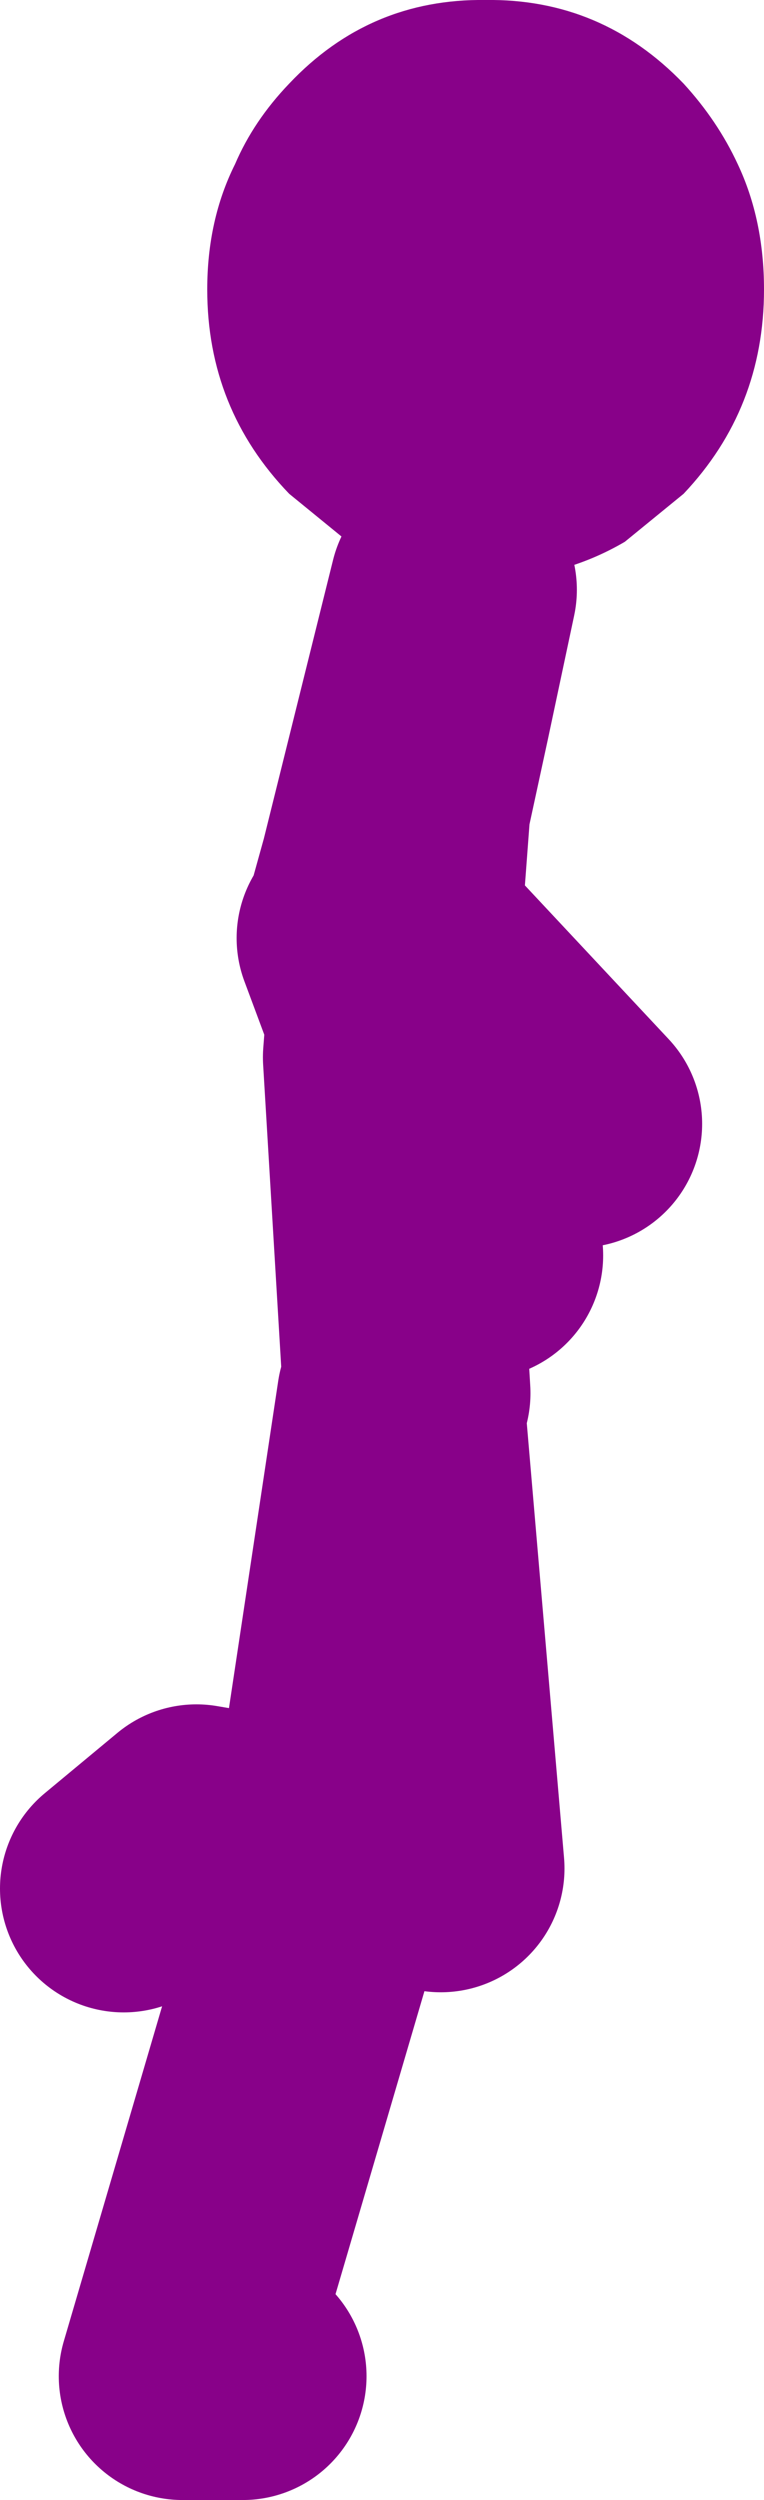
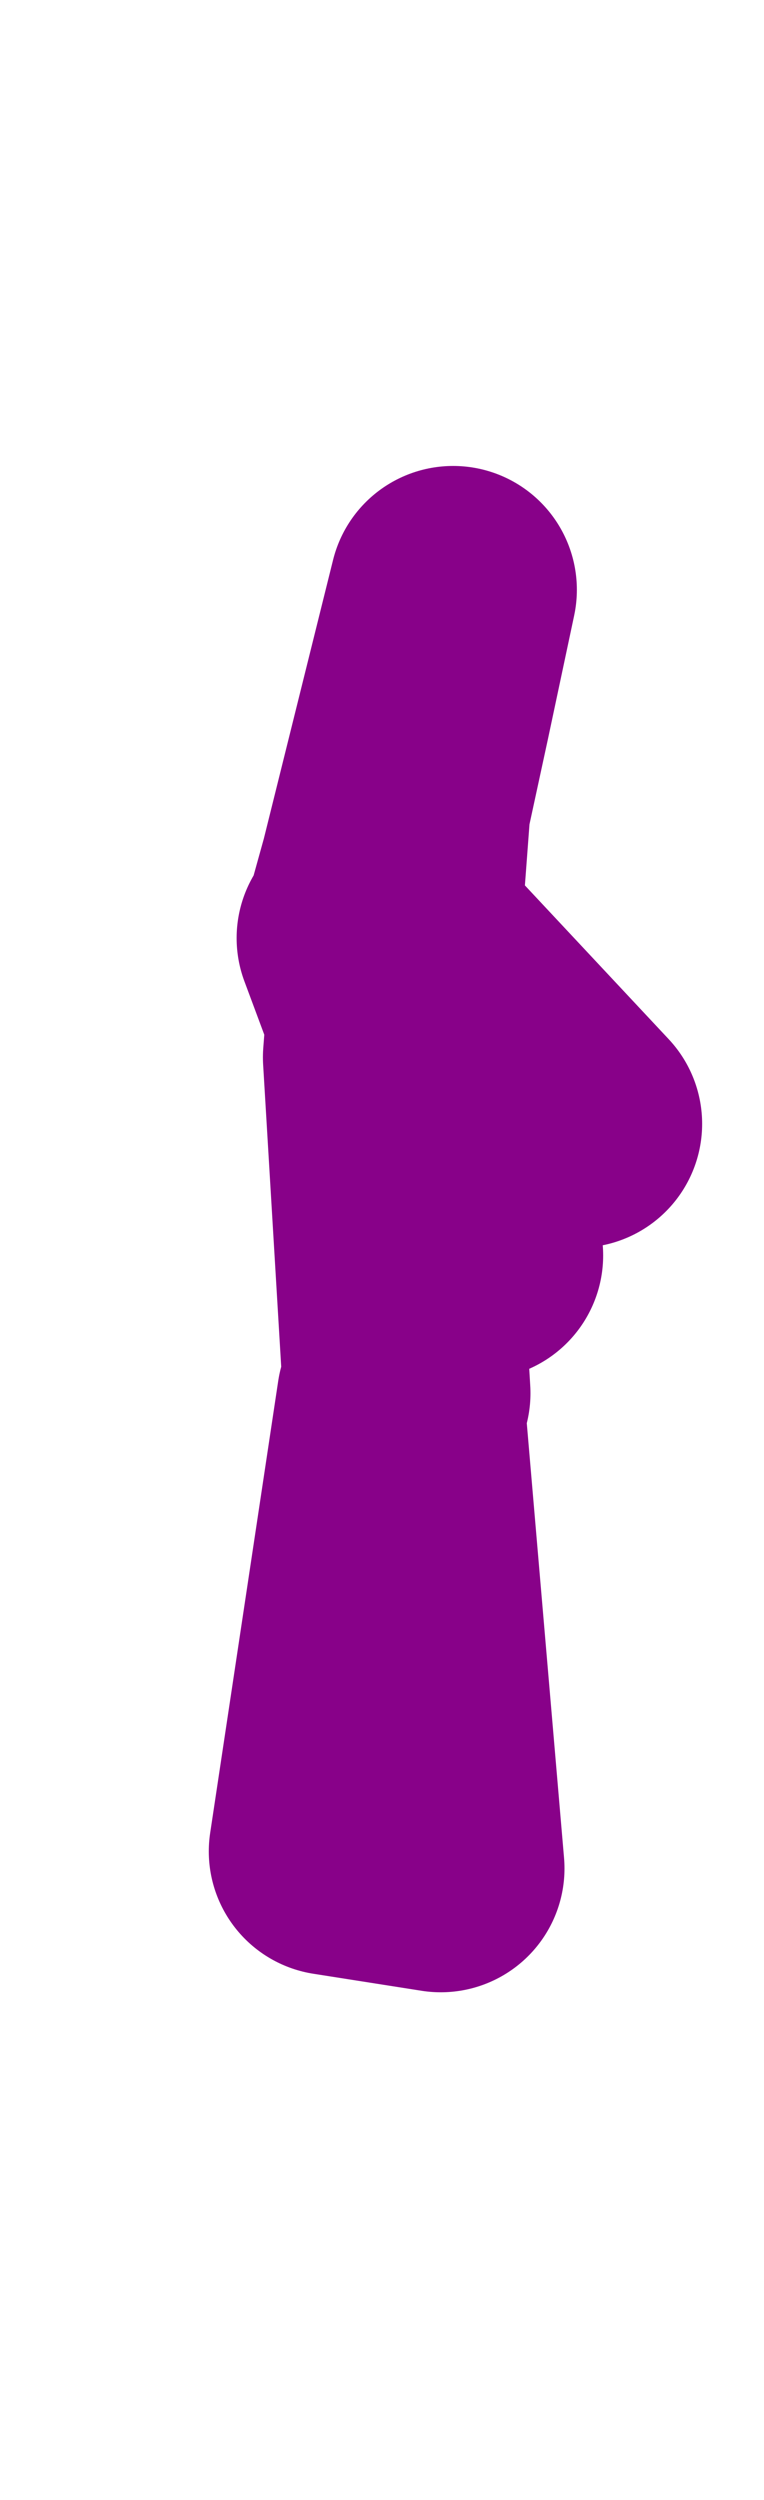
<svg xmlns="http://www.w3.org/2000/svg" height="80.75px" width="24.7px">
  <g transform="matrix(1.0, 0.0, 0.0, 1.0, 87.0, -46.2)">
-     <path d="M-71.3 46.2 Q-67.55 46.15 -64.9 48.9 -63.8 50.1 -63.15 51.5 -62.3 53.3 -62.3 55.55 -62.3 59.4 -64.9 62.15 L-66.8 63.7 Q-68.85 64.9 -71.3 64.9 -73.75 64.9 -75.75 63.7 L-77.65 62.15 Q-80.3 59.4 -80.3 55.55 -80.3 53.3 -79.4 51.5 -78.8 50.1 -77.65 48.9 -75.05 46.15 -71.3 46.2" fill="#880189" fill-rule="evenodd" stroke="none" />
-     <path d="M-75.1 76.1 L-74.6 74.3 -72.35 65.25 -73.2 69.25 -73.85 72.25 -74.15 76.25 -68.3 82.5 M-73.2 69.25 L-74.6 74.3 -74.9 75.45 -74.15 76.25 -74.4 79.05 -71.5 86.75 M-73.85 91.2 L-74.5 80.35 -74.4 79.05 -75.35 76.5 M-72.75 106.55 L-74.05 91.4 -76.25 106.0 -72.75 106.55 M-79.15 122.95 L-81.1 122.95 -76.4 106.95 -76.25 106.0 -80.65 105.25 -83.0 107.2" fill="none" stroke="#880189" stroke-linecap="round" stroke-linejoin="round" stroke-width="8.0" />
+     <path d="M-75.1 76.1 L-74.6 74.3 -72.35 65.25 -73.2 69.25 -73.85 72.25 -74.15 76.25 -68.3 82.5 M-73.2 69.25 L-74.6 74.3 -74.9 75.45 -74.15 76.25 -74.4 79.05 -71.5 86.75 M-73.85 91.2 L-74.5 80.35 -74.4 79.05 -75.35 76.5 M-72.75 106.55 L-74.05 91.4 -76.25 106.0 -72.75 106.55 M-79.15 122.95 " fill="none" stroke="#880189" stroke-linecap="round" stroke-linejoin="round" stroke-width="8.0" />
  </g>
</svg>